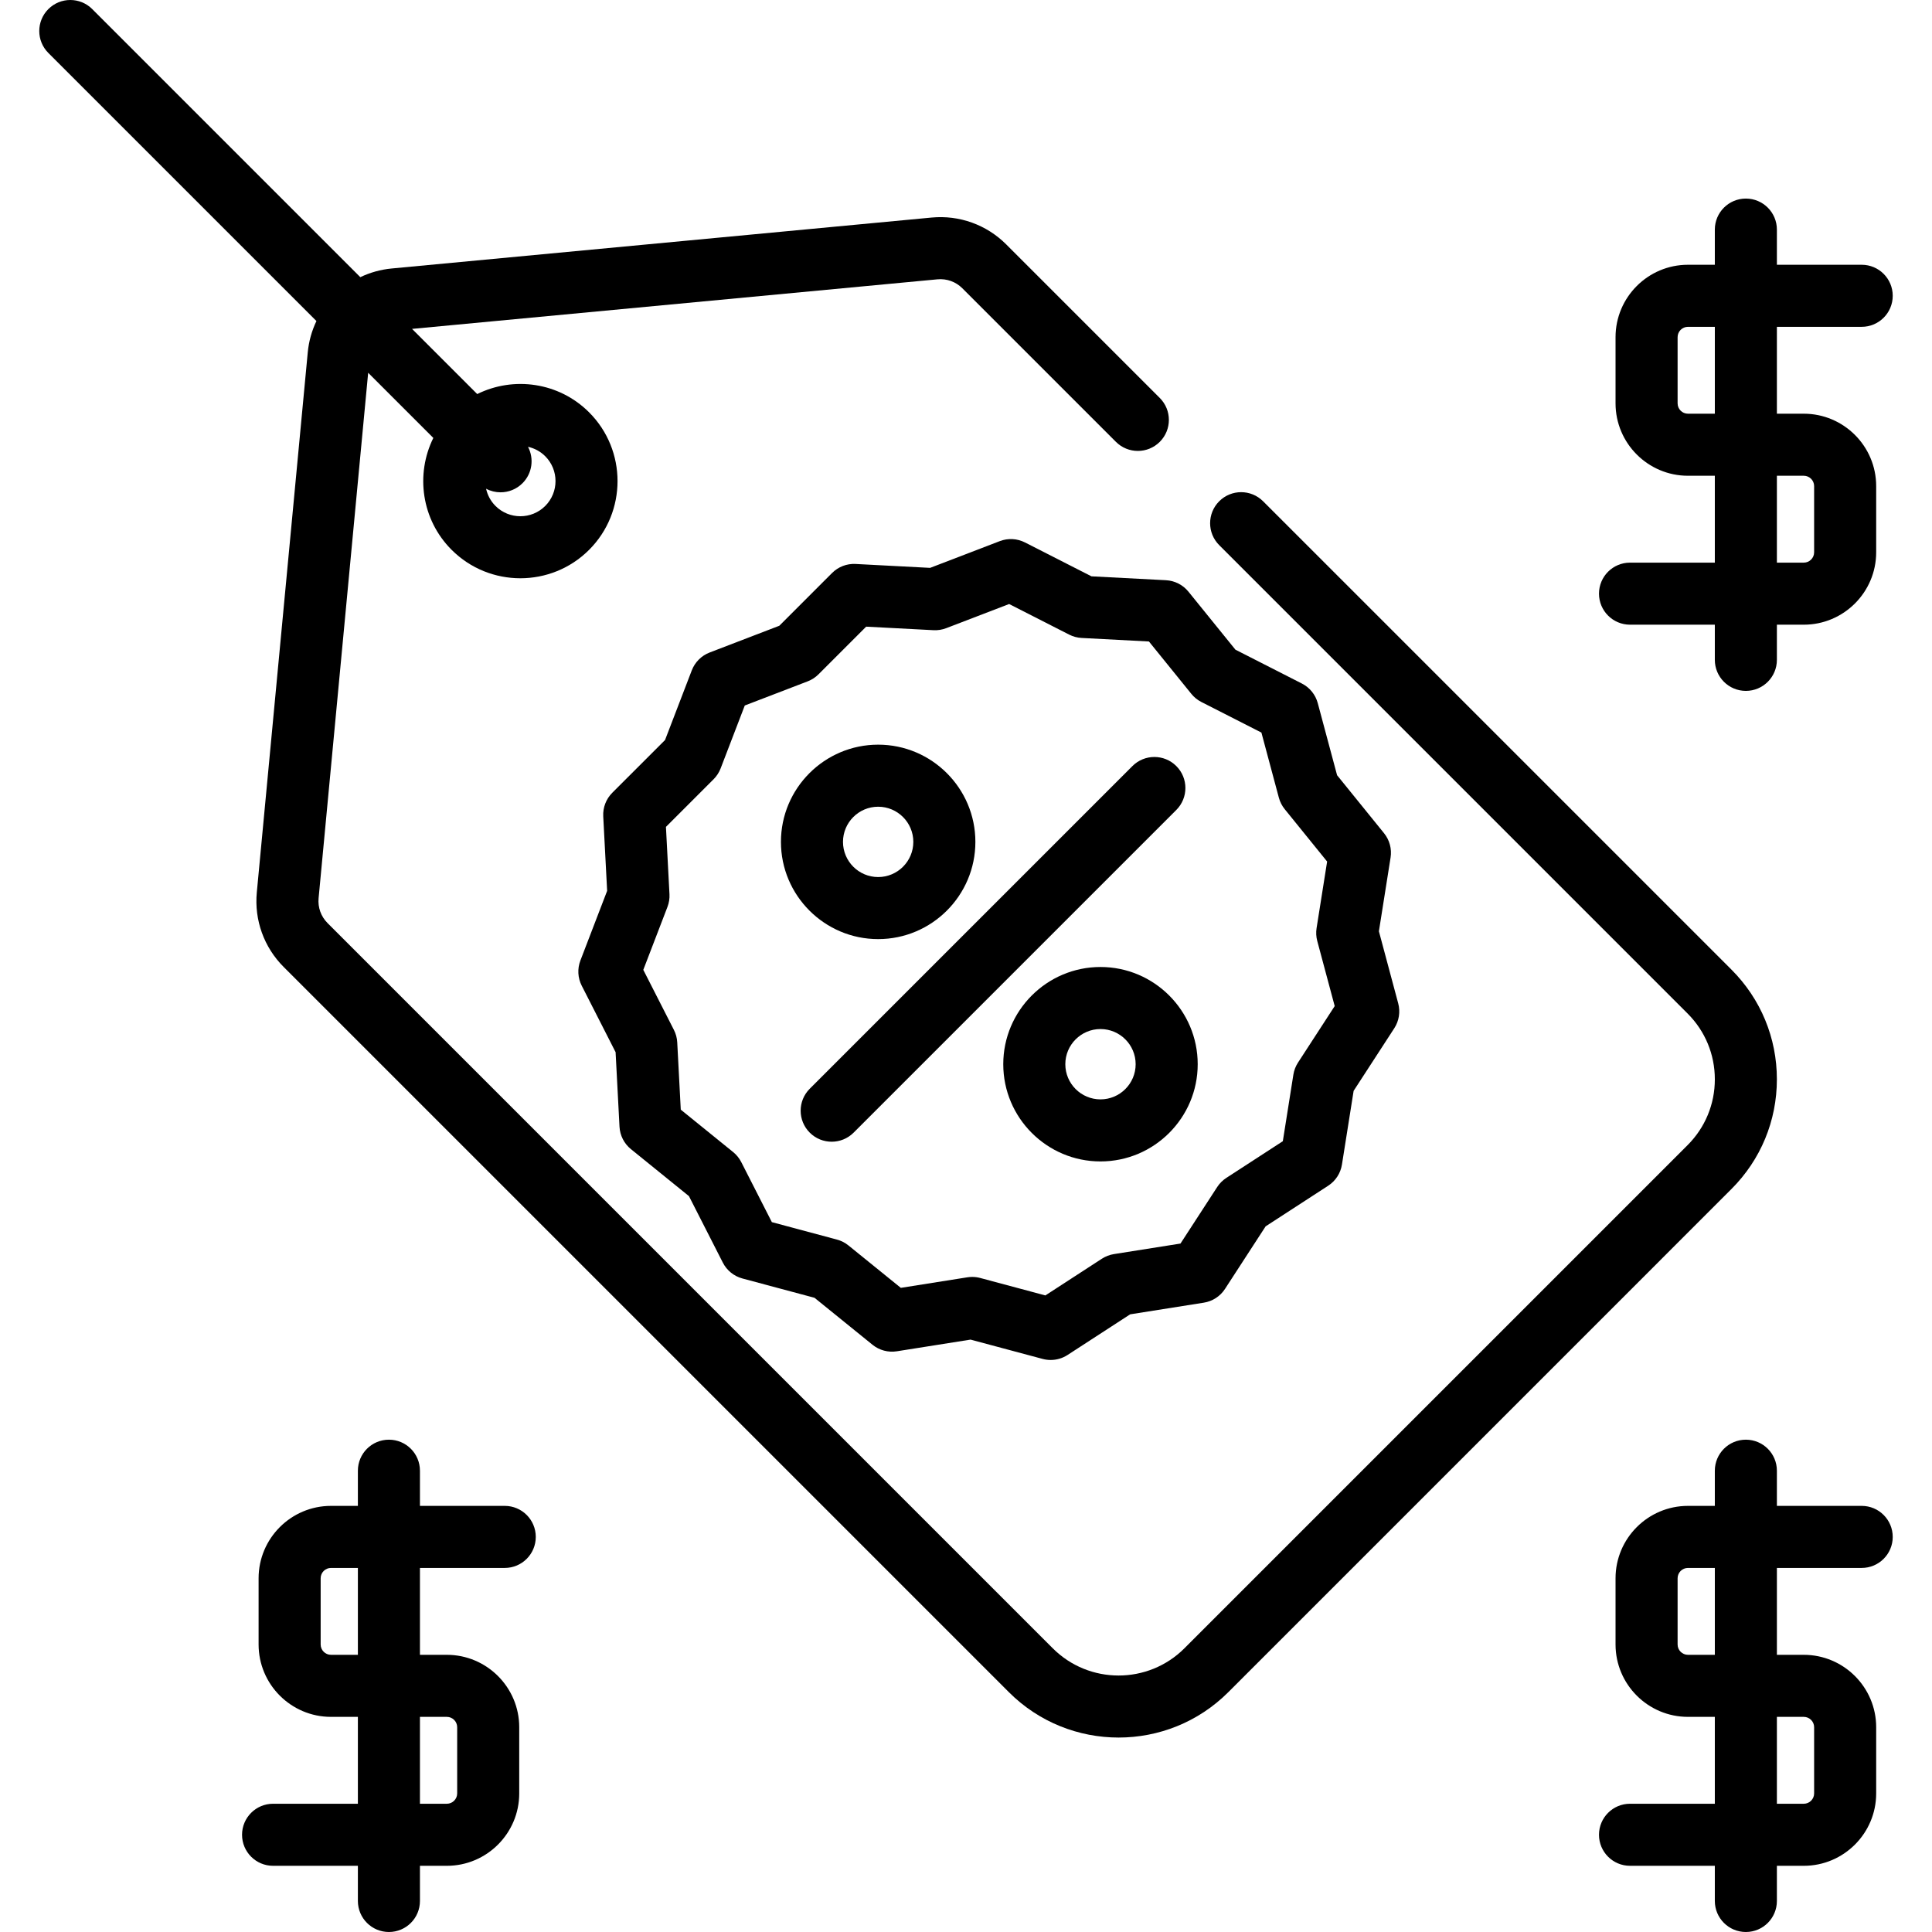
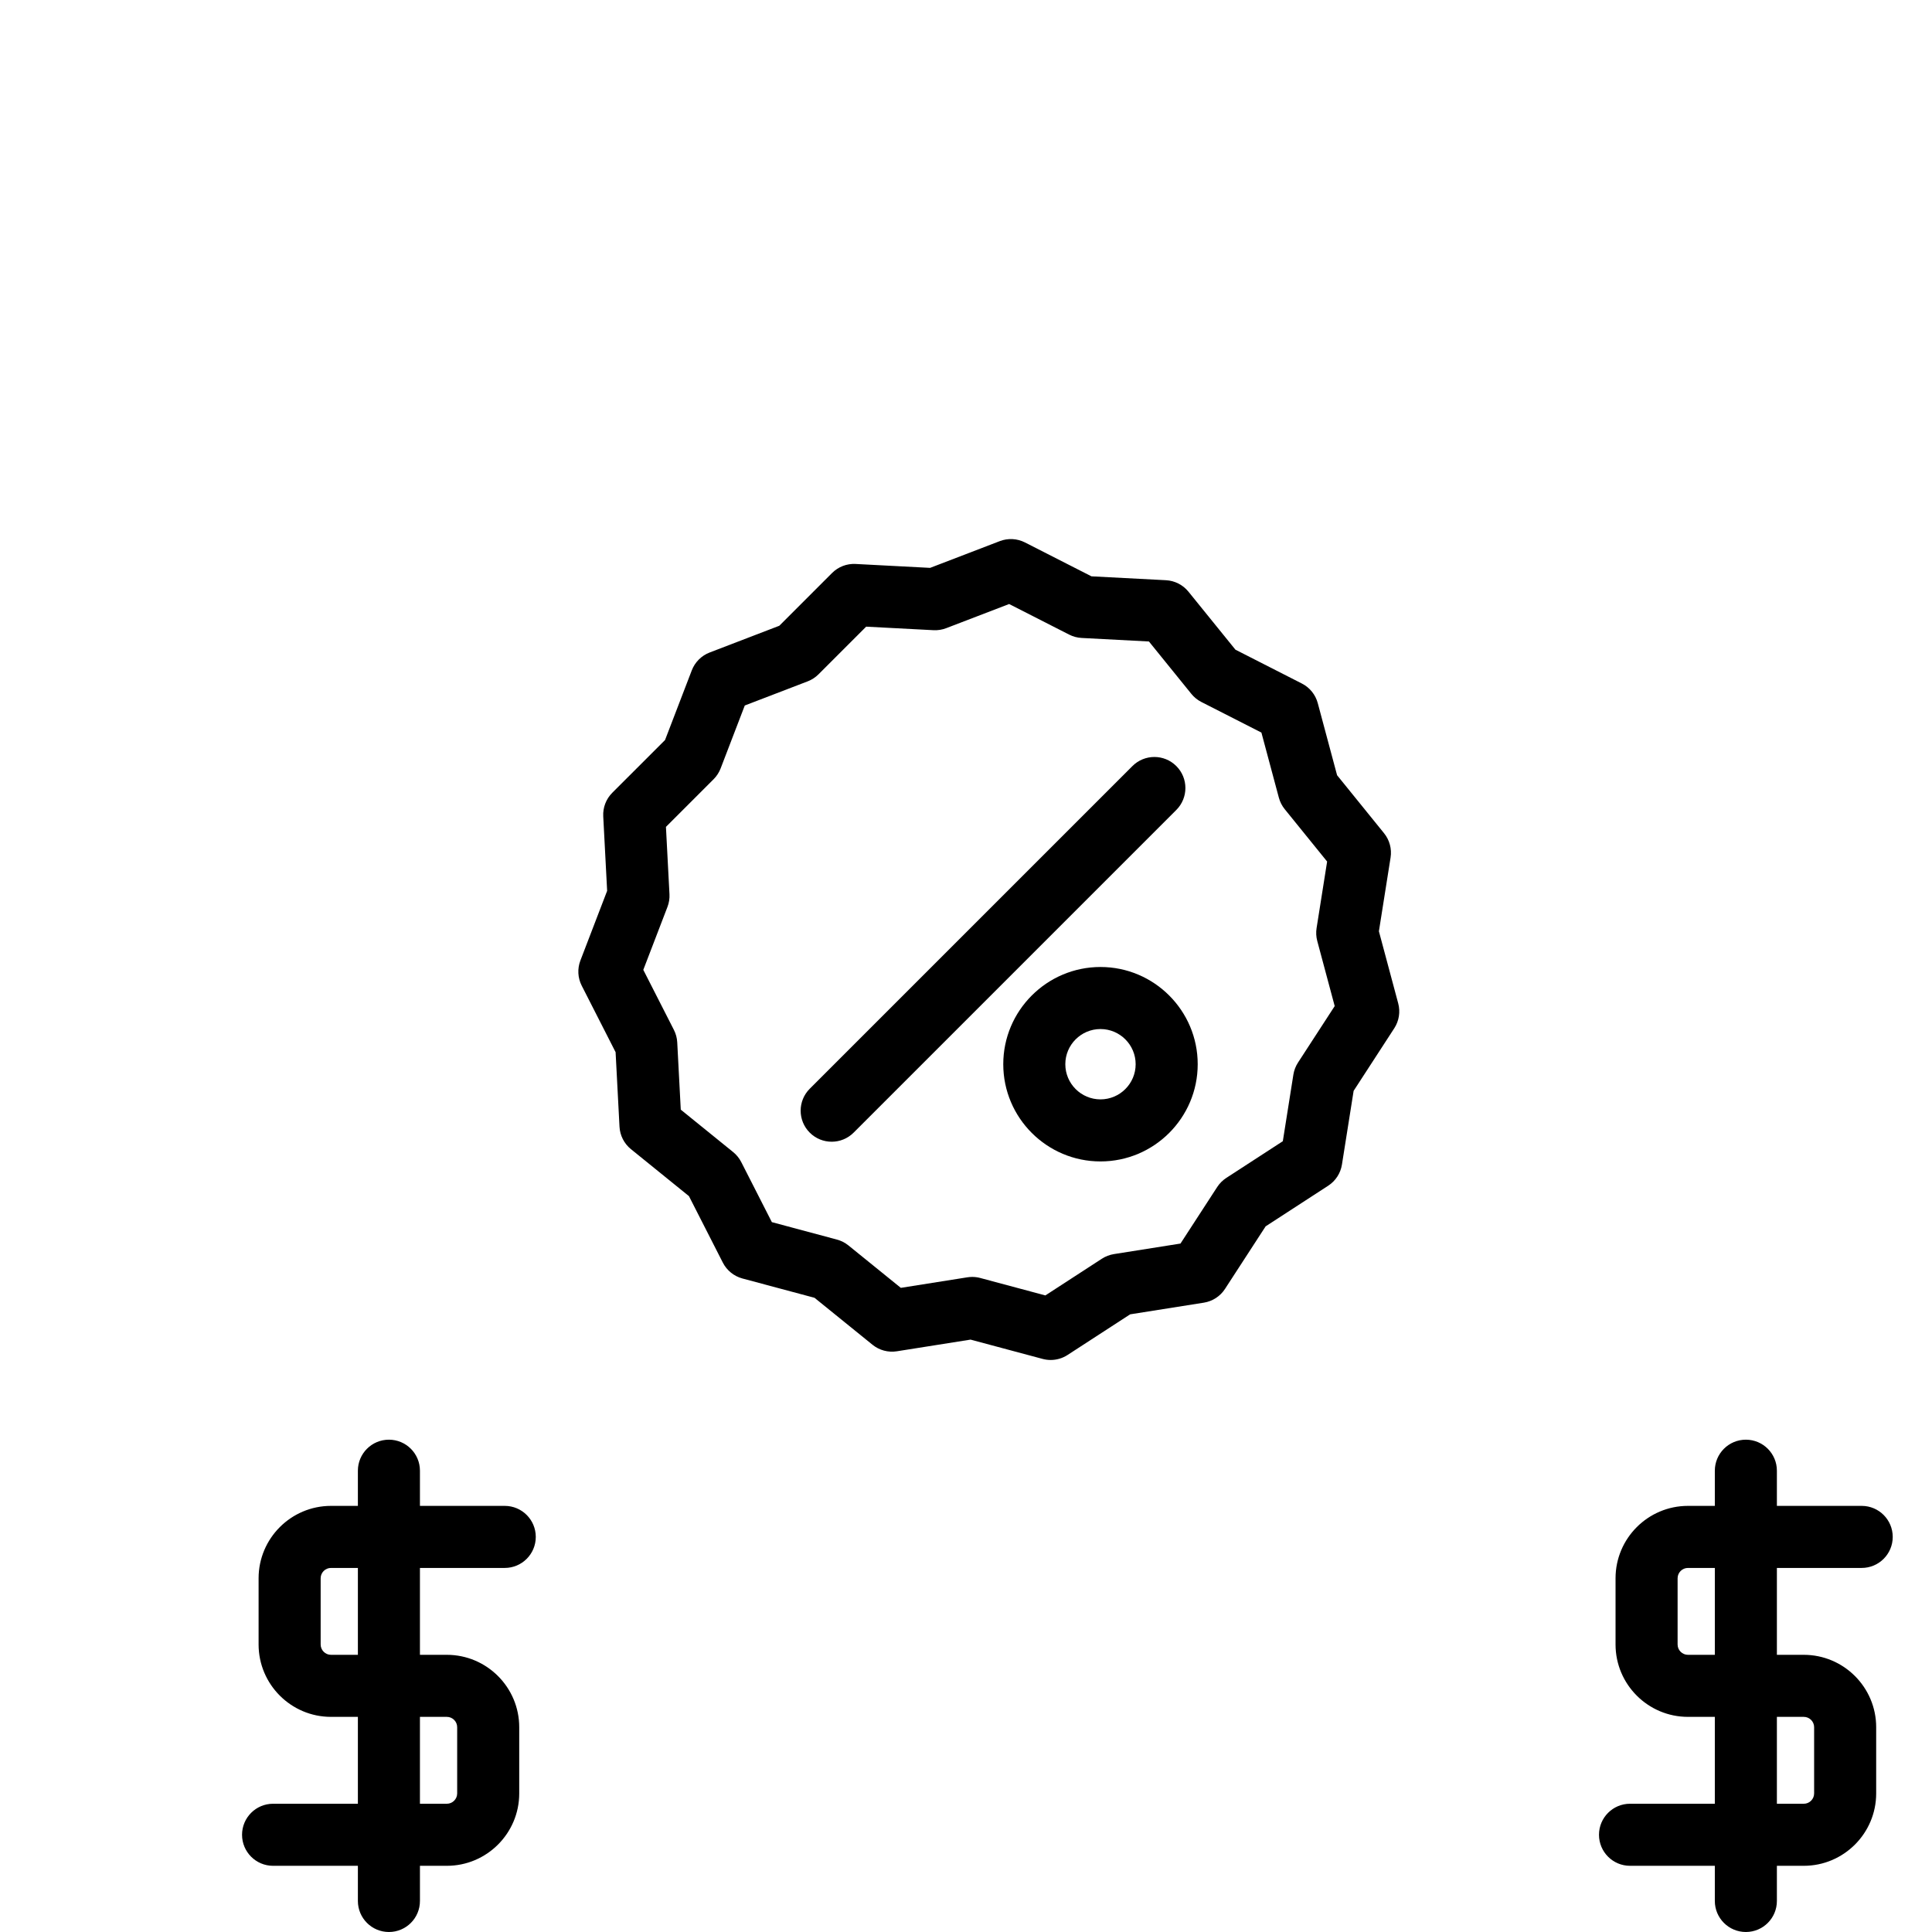
<svg xmlns="http://www.w3.org/2000/svg" fill="#000000" height="800px" width="800px" version="1.1" id="Layer_1" viewBox="0 0 512 512" xml:space="preserve">
  <g>
    <g>
-       <path d="M458.854,256.96L334.732,132.839c-3.215-3.212-8.42-3.21-11.629,0c-3.211,3.211-3.211,8.418,0,11.628l124.122,124.122    c4.659,4.66,7.226,10.854,7.226,17.443s-2.567,12.784-7.226,17.443L313.882,436.818c-9.617,9.618-25.27,9.617-34.885,0    L86.803,244.624c-1.739-1.739-2.604-4.14-2.372-6.587L97.567,98.788l17.27,17.27c-4.766,9.634-3.164,21.643,4.847,29.654    c5.022,5.022,11.62,7.533,18.217,7.533c6.599,0,13.196-2.512,18.219-7.534c10.045-10.046,10.045-26.39-0.001-36.436    c-8.01-8.009-20.018-9.611-29.653-4.846l-17.27-17.269l139.248-13.137c2.44-0.229,4.848,0.634,6.586,2.373l40.697,40.697    c3.211,3.21,8.417,3.212,11.629,0c3.211-3.211,3.211-8.418,0-11.628l-40.697-40.697c-5.215-5.216-12.426-7.807-19.76-7.116    L103.801,71.151c-2.954,0.279-5.755,1.077-8.313,2.301L24.444,2.408c-3.212-3.211-8.418-3.211-11.629,0s-3.211,8.418,0,11.628    l71.044,71.044c-1.224,2.558-2.023,5.358-2.301,8.313L68.057,236.492c-0.693,7.342,1.9,14.544,7.115,19.76l192.194,192.194    c8.017,8.016,18.544,12.023,29.072,12.023c10.529,0,21.057-4.008,29.073-12.023l133.34-133.343    c7.764-7.764,12.042-18.089,12.042-29.071S466.618,264.726,458.854,256.96z M132.652,130.467c2.104,0,4.209-0.803,5.815-2.409    c2.612-2.612,3.098-6.543,1.461-9.647c1.673,0.369,3.265,1.196,4.564,2.495c3.632,3.632,3.632,9.545,0,13.178    c-3.633,3.633-9.546,3.636-13.179,0c-1.299-1.299-2.126-2.891-2.495-4.565C130.014,130.15,131.333,130.467,132.652,130.467z" />
-     </g>
+       </g>
  </g>
  <g>
    <g>
      <path d="M370.54,265.899l-5.117-19.1l3.092-19.529c0.365-2.302-0.264-4.65-1.73-6.461l-12.444-15.367l-5.119-19.1    c-0.603-2.251-2.132-4.14-4.209-5.198l-17.617-8.977l-12.443-15.367c-1.467-1.811-3.632-2.915-5.961-3.037l-19.745-1.031    l-17.616-8.977c-2.078-1.058-4.505-1.186-6.68-0.35l-18.459,7.086l-19.747-1.035c-2.331-0.124-4.598,0.75-6.245,2.398    l-13.981,13.981l-18.459,7.086c-2.175,0.835-3.895,2.555-4.73,4.73l-7.086,18.459l-13.982,13.981    c-1.648,1.648-2.518,3.917-2.397,6.245l1.034,19.745l-7.086,18.459c-0.835,2.175-0.708,4.604,0.35,6.679l8.977,17.617    l1.035,19.745c0.121,2.328,1.225,4.494,3.037,5.96l15.367,12.444l8.977,17.617c1.058,2.076,2.947,3.607,5.198,4.21l19.099,5.117    l15.368,12.444c1.81,1.466,4.157,2.097,6.461,1.731l19.529-3.093l19.1,5.117c0.702,0.188,1.417,0.28,2.128,0.28    c1.574,0,3.132-0.453,4.479-1.327l16.582-10.768l19.529-3.093c2.302-0.365,4.342-1.69,5.61-3.643l10.768-16.582l16.582-10.768    c1.954-1.27,3.278-3.308,3.642-5.61l3.094-19.529l10.768-16.582C370.762,270.551,371.144,268.15,370.54,265.899z M343.982,281.599    c-0.627,0.967-1.045,2.055-1.225,3.193l-2.795,17.639l-14.978,9.727c-0.966,0.627-1.79,1.452-2.417,2.419l-9.727,14.978    l-17.639,2.794c-1.138,0.181-2.226,0.598-3.193,1.226l-14.977,9.727l-17.251-4.622c-0.696-0.186-1.412-0.28-2.128-0.28    c-0.43,0-0.859,0.034-1.286,0.101l-17.639,2.794l-13.88-11.239c-0.895-0.726-1.934-1.254-3.046-1.552l-17.25-4.622l-8.109-15.913    c-0.524-1.027-1.256-1.932-2.152-2.658l-13.879-11.239l-0.936-17.836c-0.06-1.15-0.361-2.276-0.885-3.302l-8.109-15.913    l6.401-16.673c0.413-1.076,0.595-2.226,0.534-3.377l-0.935-17.836l12.63-12.629c0.815-0.815,1.448-1.791,1.862-2.868l6.401-16.673    l16.672-6.401c1.076-0.413,2.053-1.048,2.868-1.863l12.629-12.629l17.836,0.935c1.152,0.061,2.302-0.122,3.377-0.535l16.673-6.399    l15.913,8.108c1.027,0.523,2.152,0.824,3.303,0.885L304.479,170l11.237,13.88c0.726,0.896,1.63,1.629,2.658,2.152l15.914,8.108    l4.623,17.251c0.297,1.113,0.827,2.151,1.551,3.046l11.24,13.88l-2.794,17.639c-0.181,1.138-0.12,2.301,0.179,3.414l4.622,17.251    L343.982,281.599z" />
    </g>
  </g>
  <g>
    <g>
-       <path d="M232.722,197.344c-14.207,0-25.764,11.558-25.764,25.764c0,14.207,11.558,25.764,25.764,25.764    c14.207,0,25.764-11.558,25.764-25.764C258.486,208.902,246.928,197.344,232.722,197.344z M232.722,232.428    c-5.139,0-9.319-4.18-9.319-9.319c0-5.139,4.18-9.319,9.319-9.319c5.139,0,9.319,4.18,9.319,9.319    C242.041,228.248,237.86,232.428,232.722,232.428z" />
-     </g>
+       </g>
  </g>
  <g>
    <g>
      <path d="M291.64,256.263c-14.207,0-25.764,11.558-25.764,25.764s11.558,25.764,25.764,25.764    c14.207,0,25.764-11.558,25.764-25.764C317.405,267.821,305.847,256.263,291.64,256.263z M291.64,291.346    c-5.139,0-9.319-4.18-9.319-9.319c0-5.139,4.18-9.319,9.319-9.319c5.139,0,9.319,4.18,9.319,9.319    C300.959,287.166,296.778,291.346,291.64,291.346z" />
    </g>
  </g>
  <g>
    <g>
      <path d="M311.735,203.015c-3.212-3.211-8.418-3.211-11.629,0l-85.517,85.516c-3.211,3.211-3.211,8.418,0,11.628    c1.606,1.605,3.711,2.409,5.815,2.409c2.104,0,4.209-0.803,5.815-2.409l85.516-85.516    C314.947,211.432,314.947,206.225,311.735,203.015z" />
    </g>
  </g>
  <g>
    <g>
-       <path d="M493.37,86.612c4.542,0,8.223-3.682,8.223-8.223s-3.68-8.223-8.223-8.223h-22.475v-9.319c0-4.541-3.68-8.223-8.223-8.223    c-4.542,0-8.223,3.682-8.223,8.223v9.319h-7.126c-10.579,0-19.186,8.608-19.186,19.186v17.542    c0,10.579,8.607,19.186,19.186,19.186h7.126v23.024h-22.475c-4.542,0-8.223,3.682-8.223,8.223c0,4.541,3.68,8.223,8.223,8.223    h22.475v9.319c0,4.541,3.68,8.223,8.223,8.223c4.542,0,8.223-3.682,8.223-8.223v-9.319h7.126c10.579,0,19.186-8.607,19.186-19.186    v-17.542c0-10.579-8.608-19.186-19.186-19.186h-7.126V86.612H493.37z M454.45,109.636h-7.126c-1.512,0-2.741-1.23-2.741-2.741    V89.353c0-1.511,1.229-2.741,2.741-2.741h7.126V109.636z M478.021,126.081c1.512,0,2.741,1.23,2.741,2.741v17.542    c0,1.511-1.229,2.741-2.741,2.741h-7.126v-23.024H478.021z" />
-     </g>
+       </g>
  </g>
  <g>
    <g>
      <path d="M493.37,415.52c4.542,0,8.223-3.682,8.223-8.223c0-4.541-3.682-8.223-8.223-8.223h-22.475v-9.319    c0-4.541-3.68-8.223-8.223-8.223c-4.542,0-8.223,3.682-8.223,8.223v9.319h-7.126c-10.579,0-19.186,8.608-19.186,19.186v17.542    c0,10.579,8.607,19.186,19.186,19.186h7.126v23.024h-22.475c-4.542,0-8.223,3.682-8.223,8.223s3.68,8.223,8.223,8.223h22.475    v9.319c0,4.541,3.68,8.223,8.223,8.223c4.542,0,8.223-3.682,8.223-8.223v-9.319h7.126c10.579,0,19.186-8.608,19.186-19.186V457.73    c0-10.579-8.608-19.186-19.186-19.186h-7.126V415.52H493.37z M454.45,438.544h-7.126c-1.512,0-2.741-1.23-2.741-2.741v-17.542    c0-1.511,1.229-2.741,2.741-2.741h7.126V438.544z M478.021,454.989c1.512,0,2.741,1.23,2.741,2.741v17.542    c0,1.511-1.229,2.741-2.741,2.741h-7.126v-23.024H478.021z" />
    </g>
  </g>
  <g>
    <g>
      <path d="M133.764,415.52c4.542,0,8.223-3.682,8.223-8.223c0-4.541-3.682-8.223-8.223-8.223h-22.475v-9.319    c0-4.541-3.68-8.223-8.223-8.223s-8.223,3.682-8.223,8.223v9.319h-7.126c-10.579,0-19.186,8.608-19.186,19.186v17.542    c0,10.579,8.608,19.186,19.186,19.186h7.126v23.024H72.368c-4.542,0-8.223,3.682-8.223,8.223s3.68,8.223,8.223,8.223h22.475v9.319    c0,4.541,3.68,8.223,8.223,8.223s8.223-3.682,8.223-8.223v-9.319h7.126c10.579,0,19.186-8.608,19.186-19.186V457.73    c0-10.579-8.608-19.186-19.186-19.186h-7.126V415.52H133.764z M94.844,438.544h-7.126c-1.512,0-2.741-1.23-2.741-2.741v-17.542    c0-1.511,1.229-2.741,2.741-2.741h7.126V438.544z M118.415,454.989c1.512,0,2.741,1.23,2.741,2.741v17.542    c0,1.511-1.229,2.741-2.741,2.741h-7.126v-23.024H118.415z" />
    </g>
  </g>
</svg>